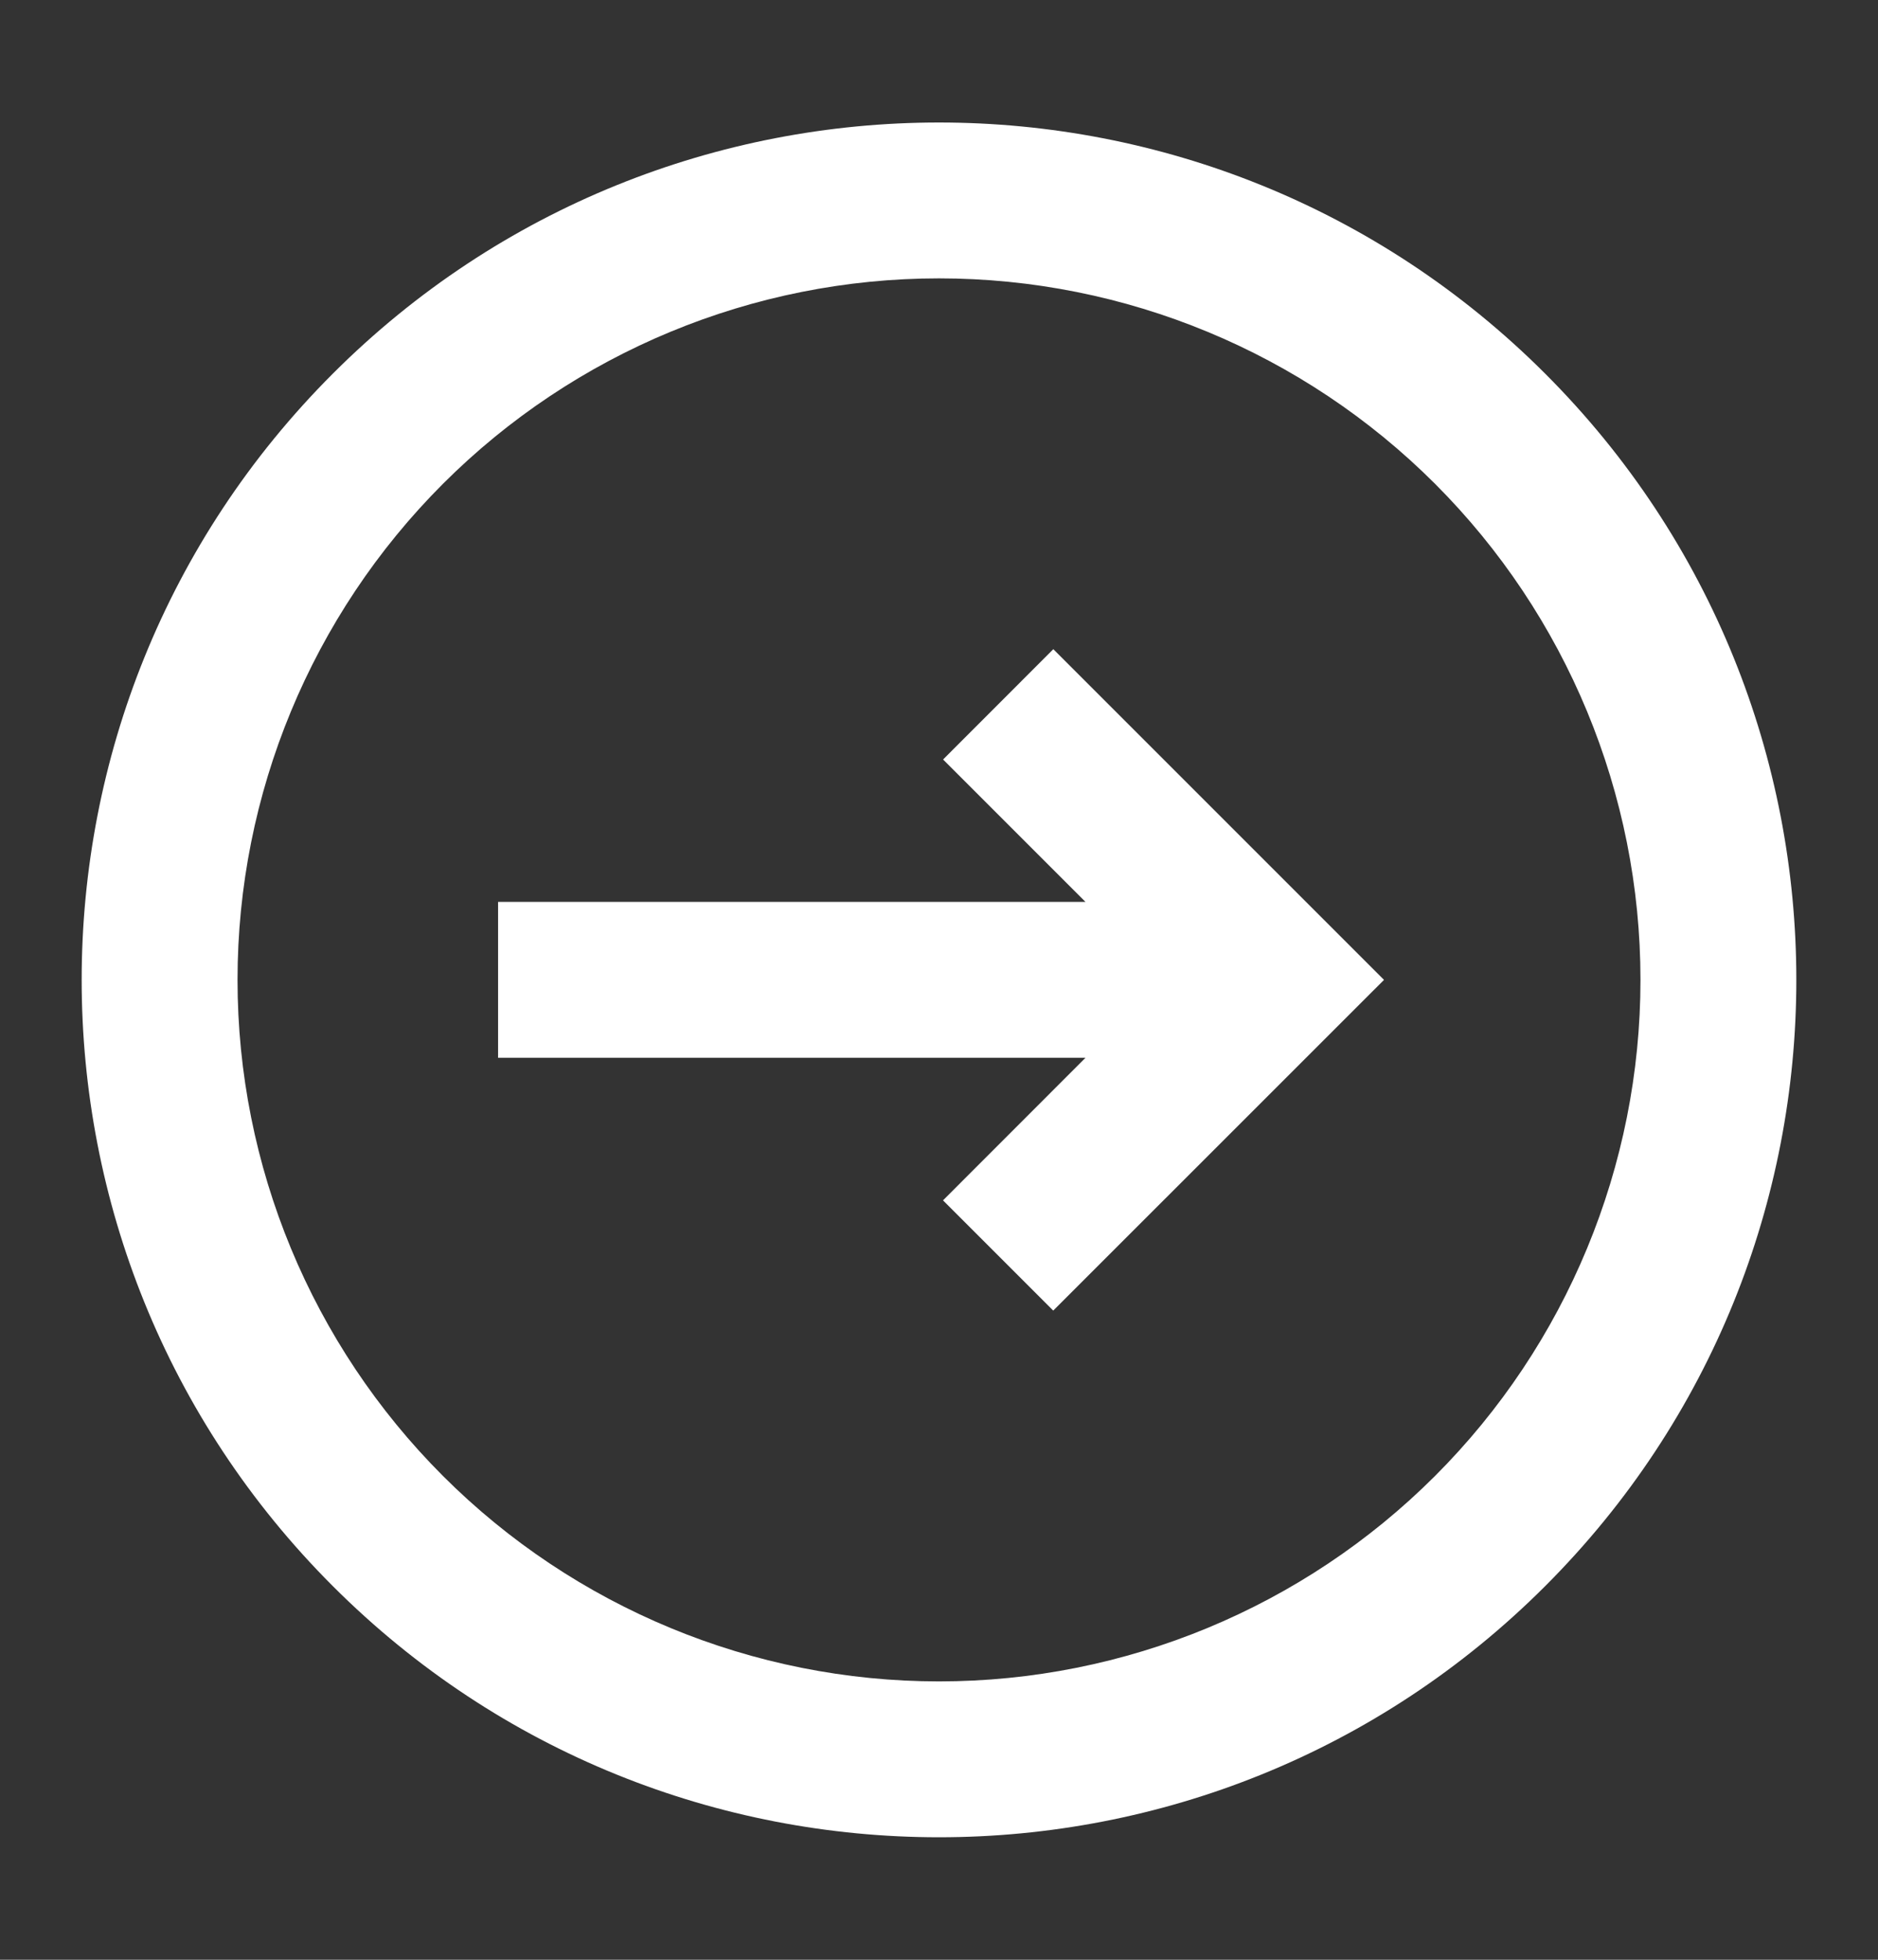
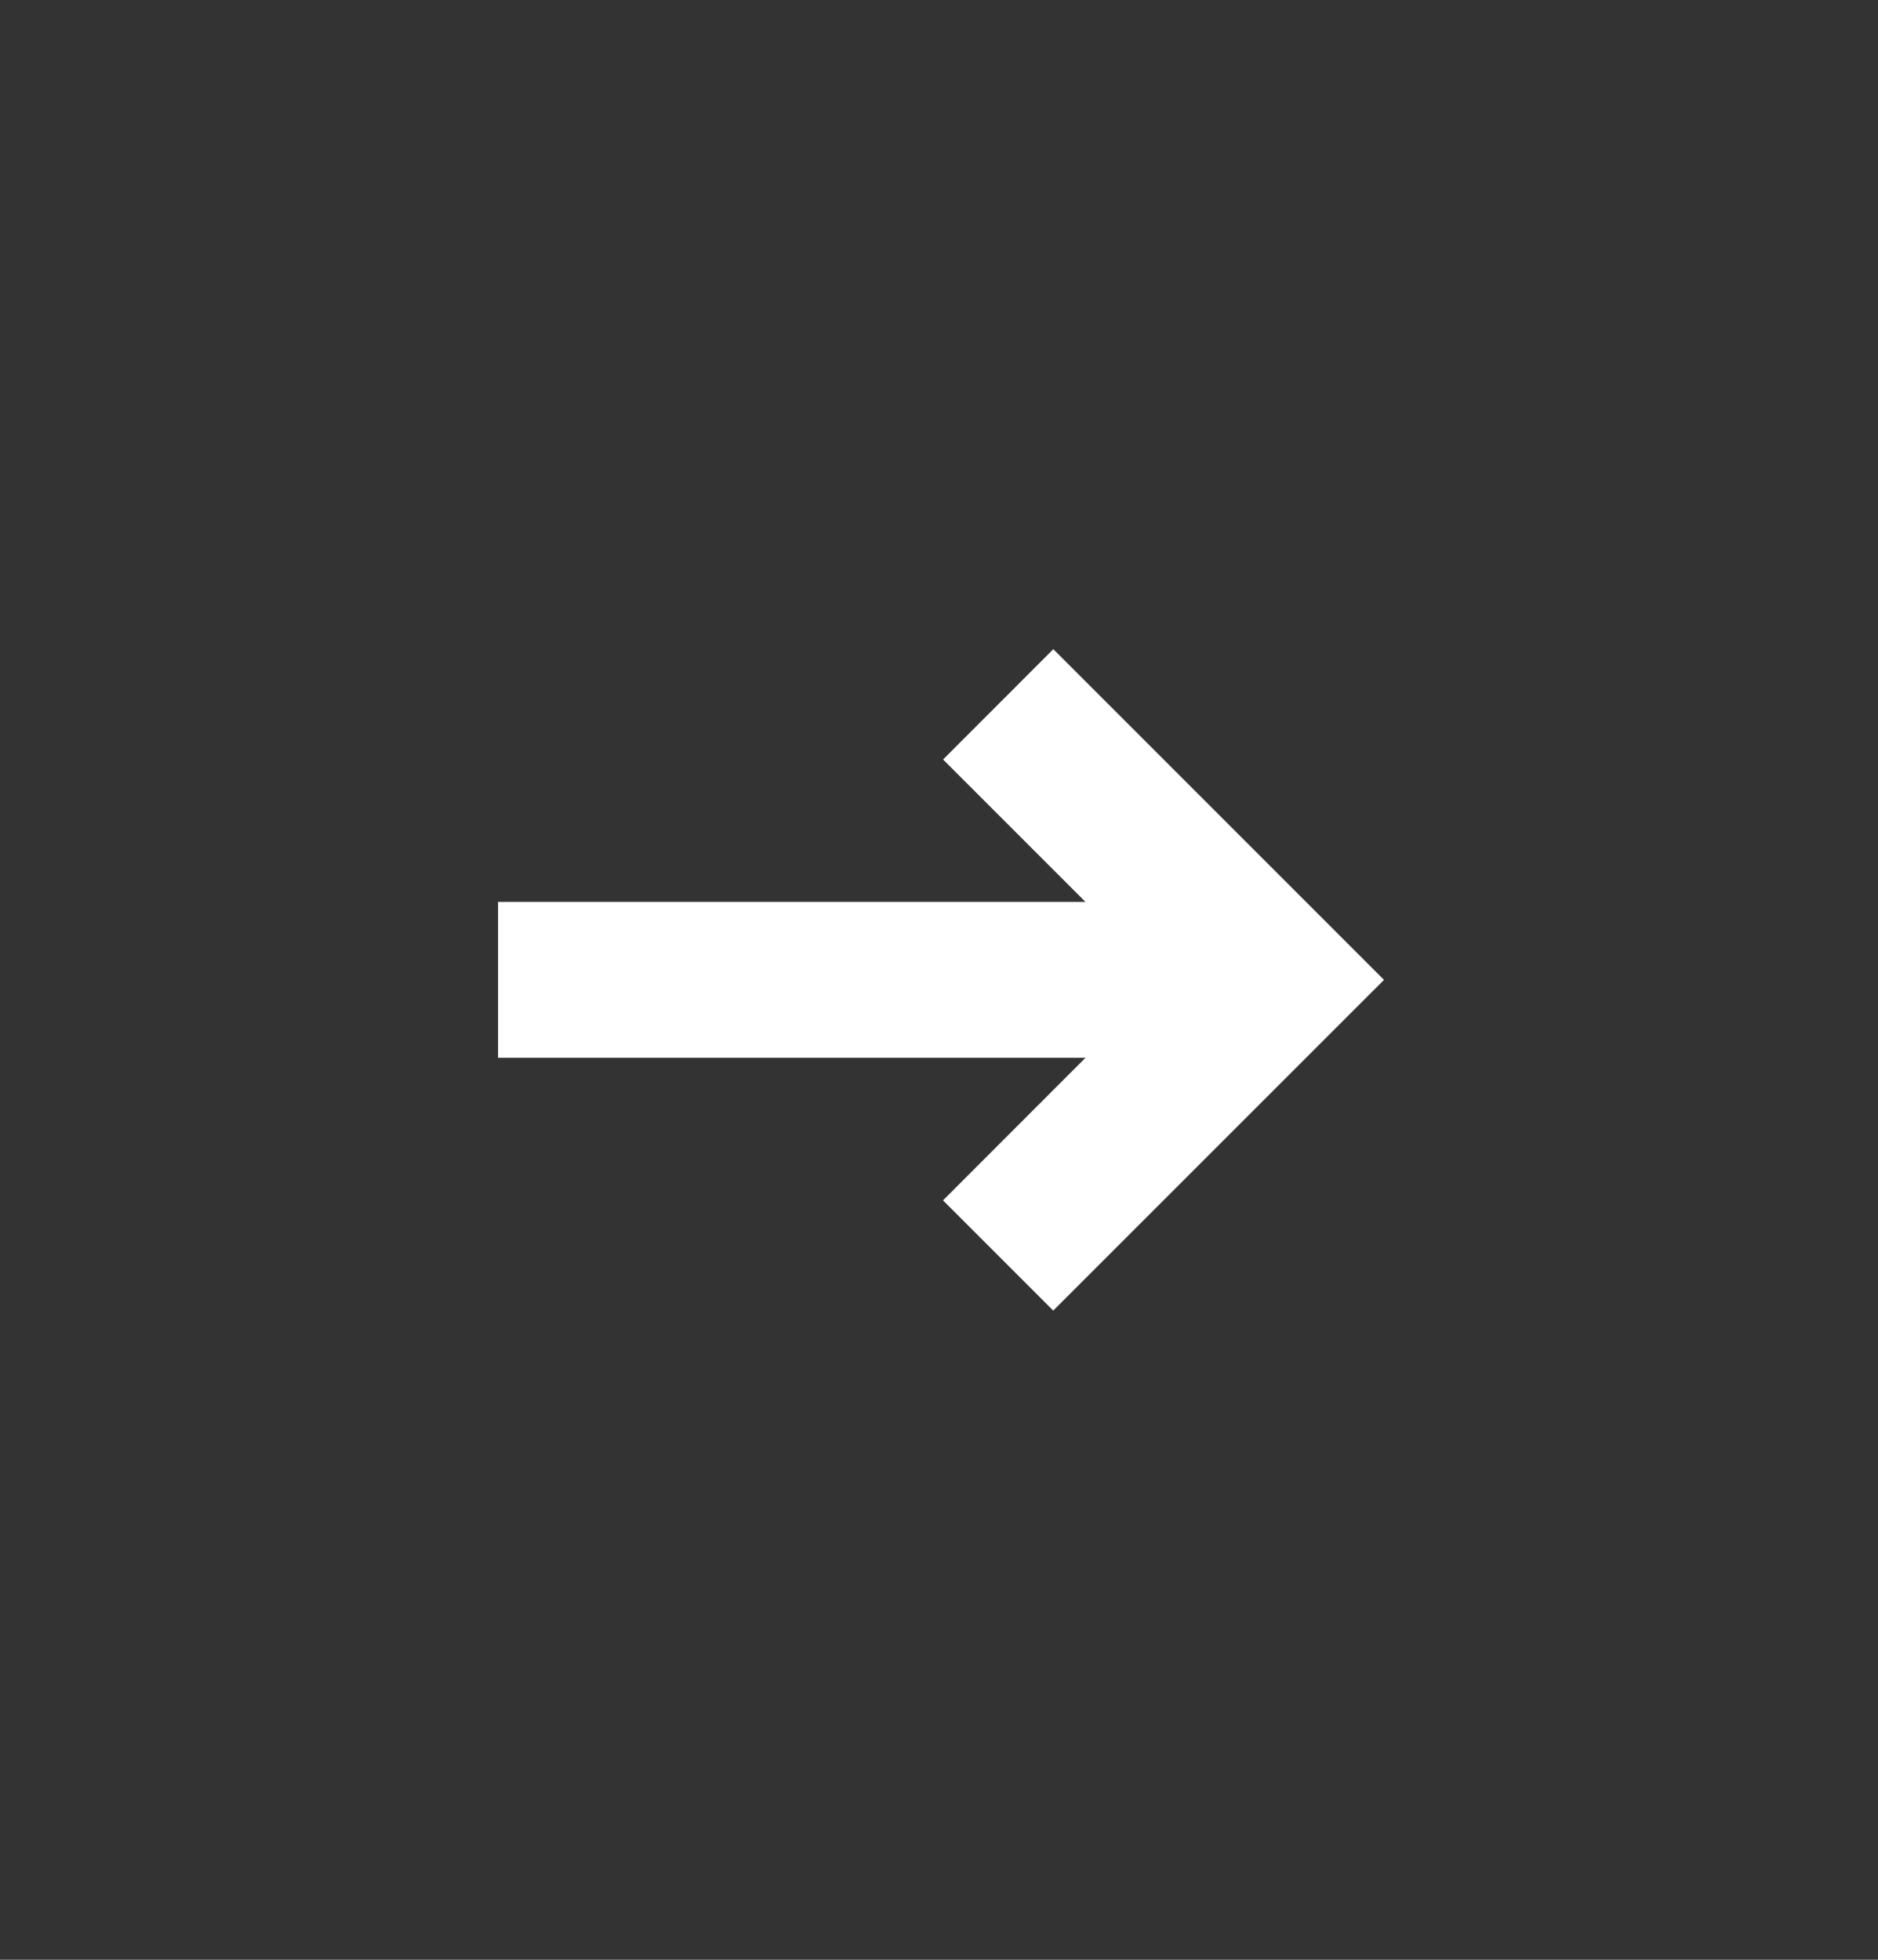
<svg xmlns="http://www.w3.org/2000/svg" width="23" height="24" viewBox="0 0 23 24" fill="none">
  <rect x="0" y="0" width="23" height="24" fill="#333333" stroke="none" />
  <path d="M11.549 14.7L12.899 16.05L16.95 12L12.9 7.95L11.55 9.301L13.294 11.045L6.1 11.045L6.1 12.954L13.294 12.954L11.549 14.7Z" fill="white" />
-   <path fill-rule="evenodd" clip-rule="evenodd" d="M18.924 19.424C23.025 15.324 23.025 8.676 18.924 4.576C14.824 0.475 8.176 0.475 4.076 4.576C-0.025 8.676 -0.025 15.324 4.076 19.424C8.176 23.525 14.824 23.525 18.924 19.424ZM17.575 18.075C19.186 16.464 20.091 14.278 20.091 12C20.091 9.722 19.186 7.536 17.575 5.925C15.964 4.314 13.778 3.409 11.5 3.409C9.222 3.409 7.036 4.314 5.425 5.925C3.814 7.536 2.909 9.722 2.909 12C2.909 14.278 3.814 16.464 5.425 18.075C7.036 19.686 9.222 20.591 11.5 20.591C13.778 20.591 15.964 19.686 17.575 18.075Z" fill="white" />
</svg>